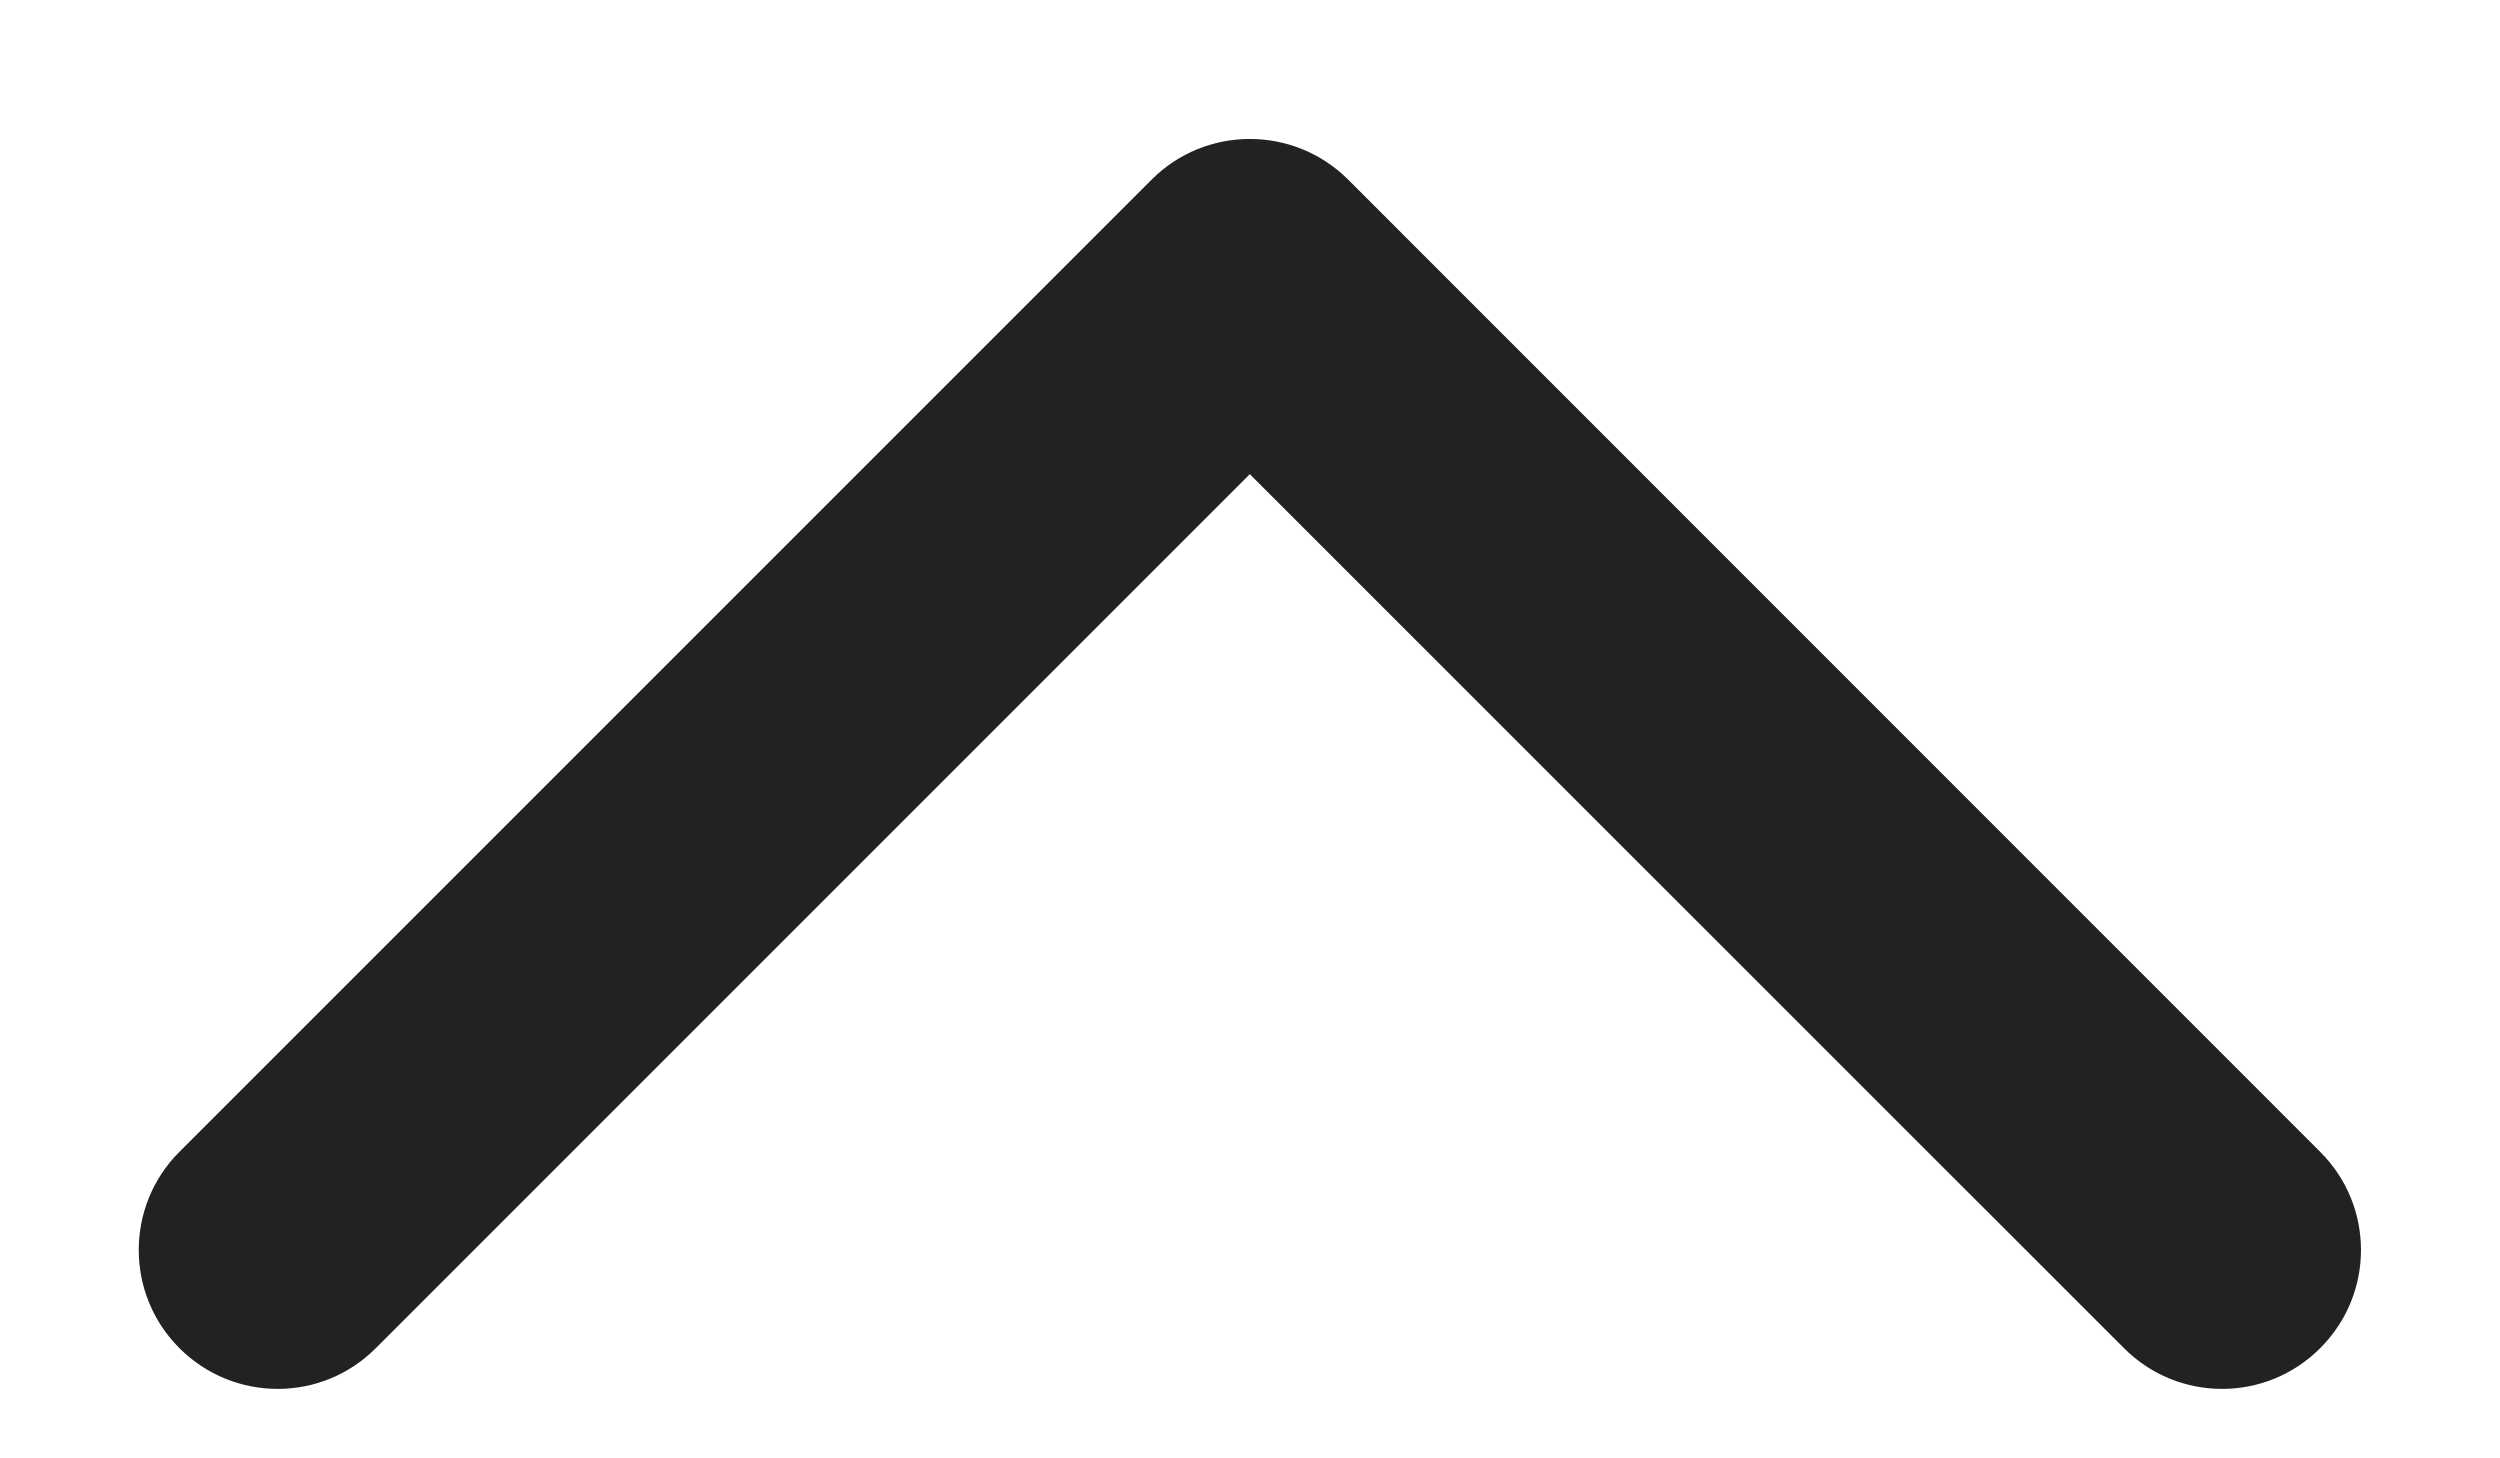
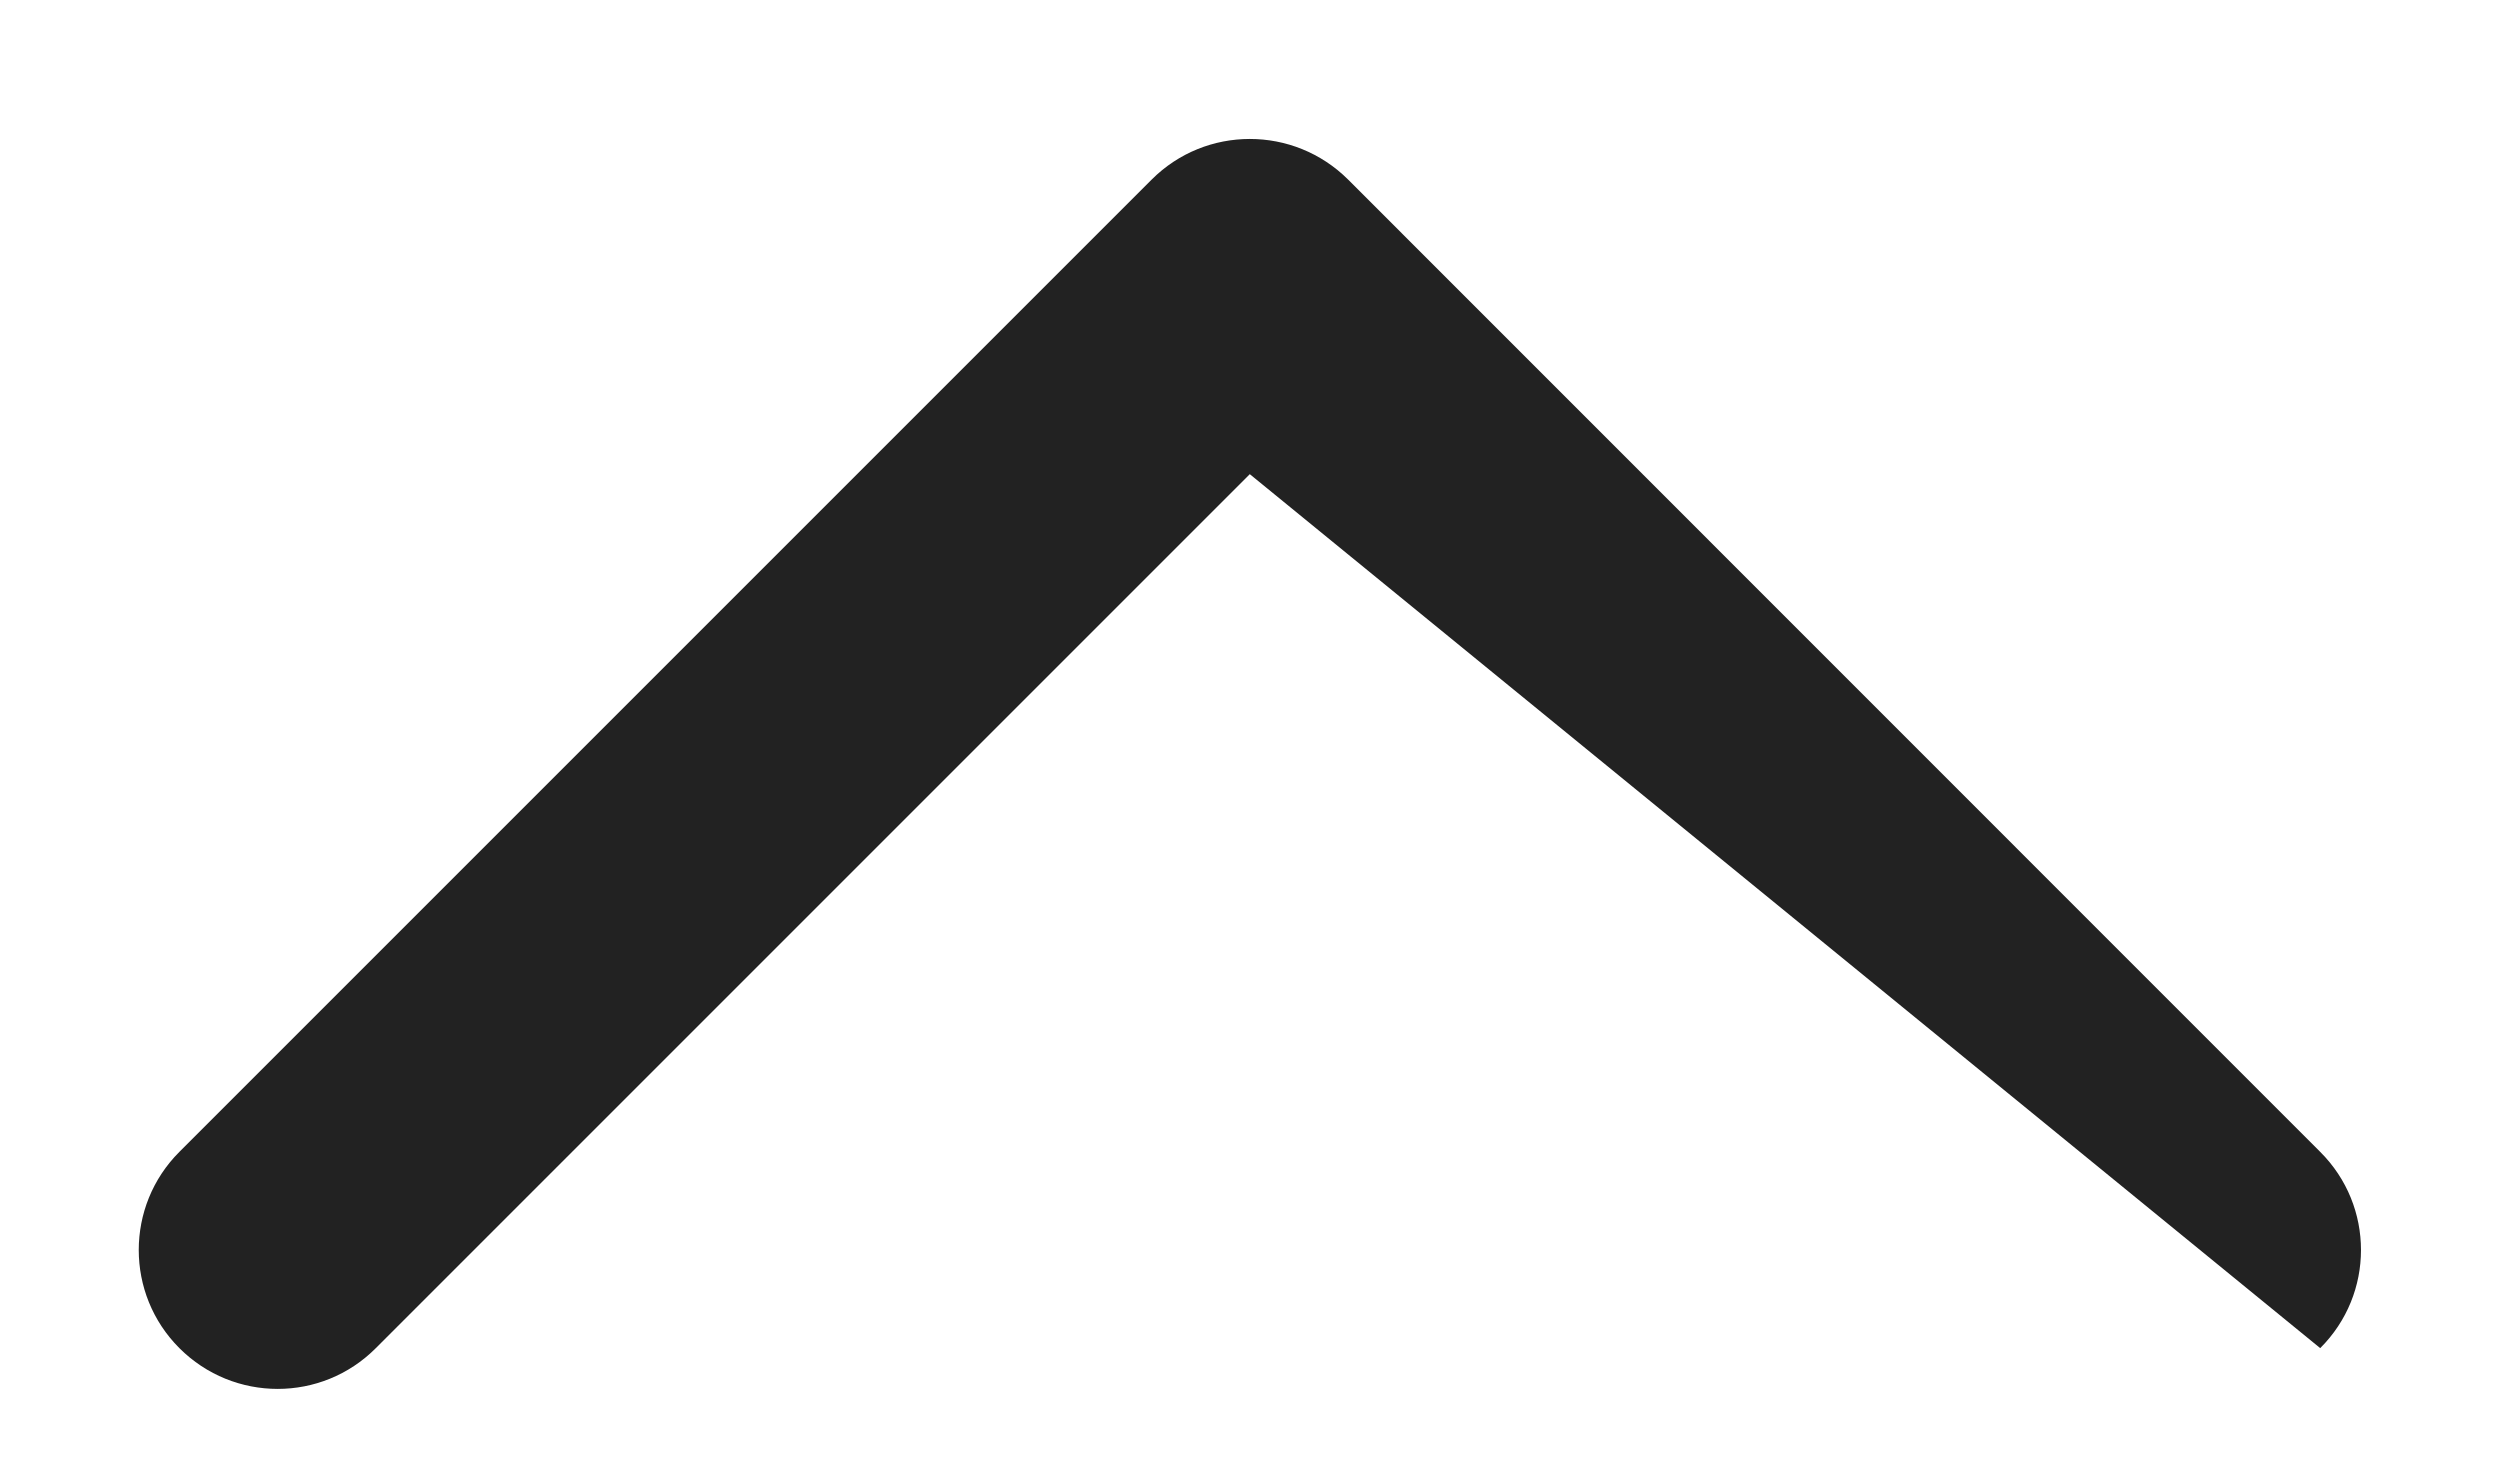
<svg xmlns="http://www.w3.org/2000/svg" width="12" height="7" viewBox="0 0 12 7" fill="none">
-   <path fill-rule="evenodd" clip-rule="evenodd" d="M0.861 6.471C0.601 6.211 0.601 5.789 0.861 5.529L5.528 0.862C5.788 0.602 6.21 0.602 6.471 0.862L11.137 5.529C11.398 5.789 11.398 6.211 11.137 6.471C10.877 6.732 10.455 6.732 10.195 6.471L5.999 2.276L1.804 6.471C1.544 6.732 1.122 6.732 0.861 6.471Z" fill="#222222" />
+   <path fill-rule="evenodd" clip-rule="evenodd" d="M0.861 6.471C0.601 6.211 0.601 5.789 0.861 5.529L5.528 0.862C5.788 0.602 6.21 0.602 6.471 0.862L11.137 5.529C11.398 5.789 11.398 6.211 11.137 6.471L5.999 2.276L1.804 6.471C1.544 6.732 1.122 6.732 0.861 6.471Z" fill="#222222" />
</svg>